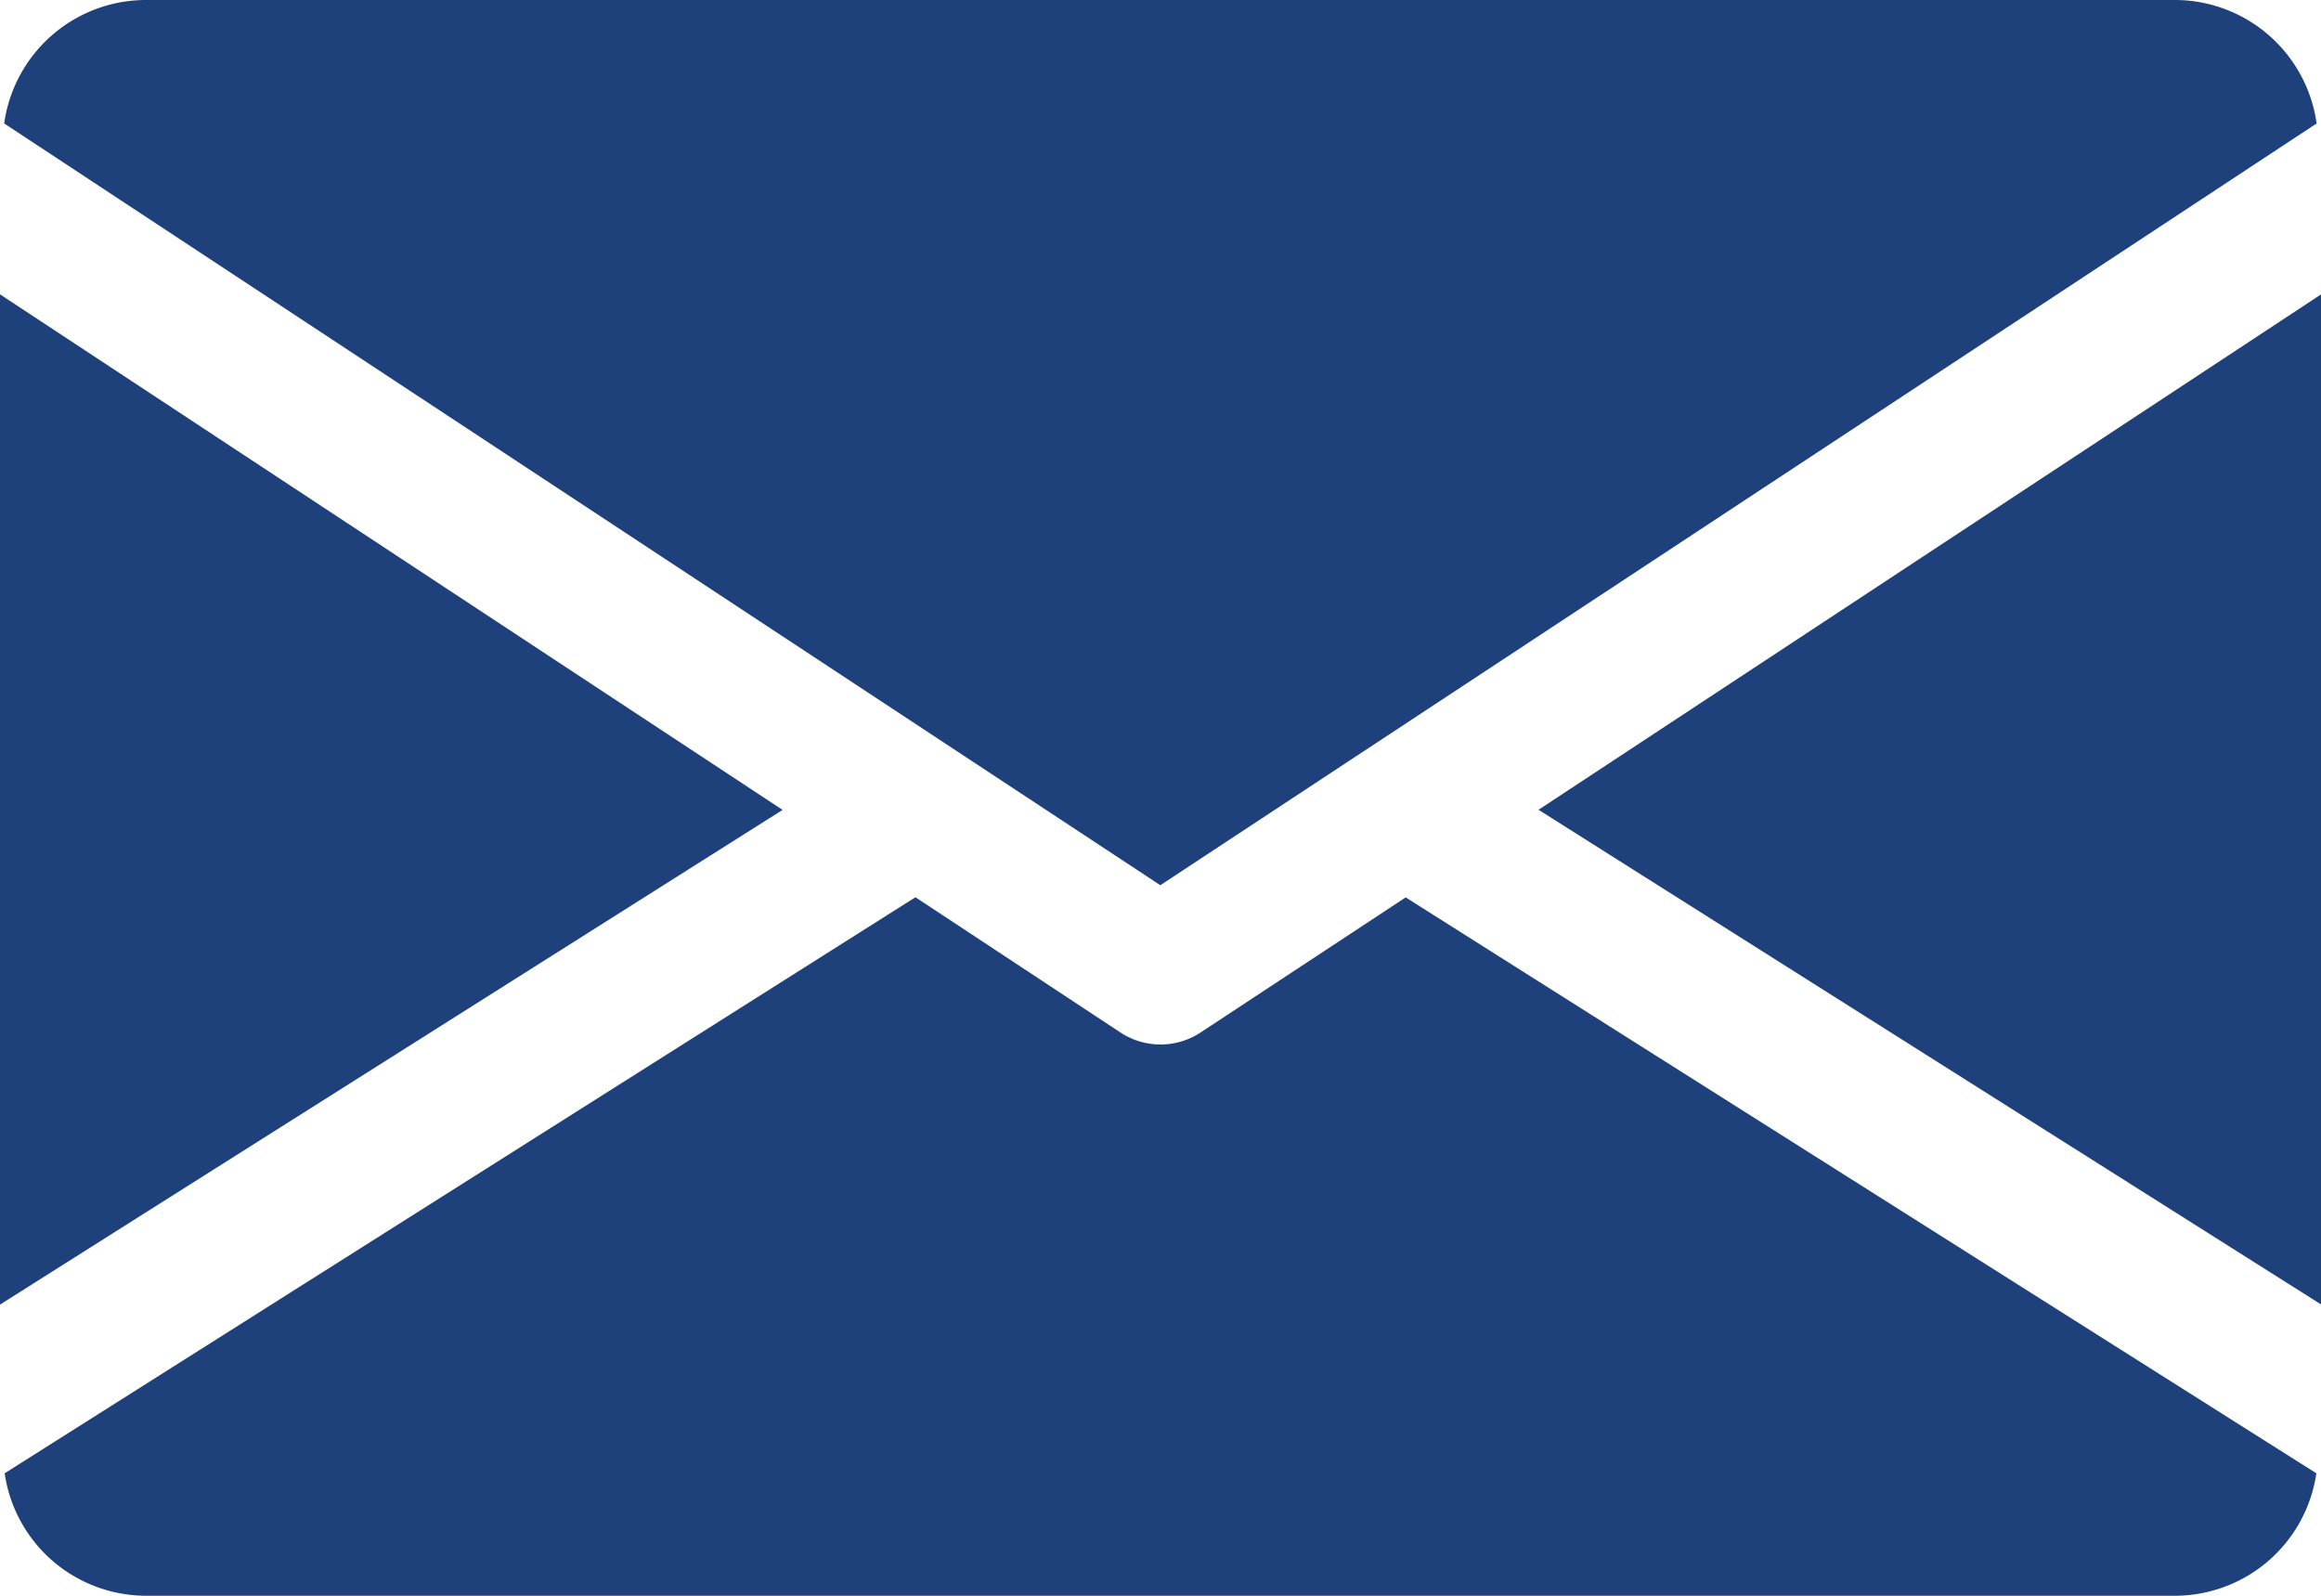
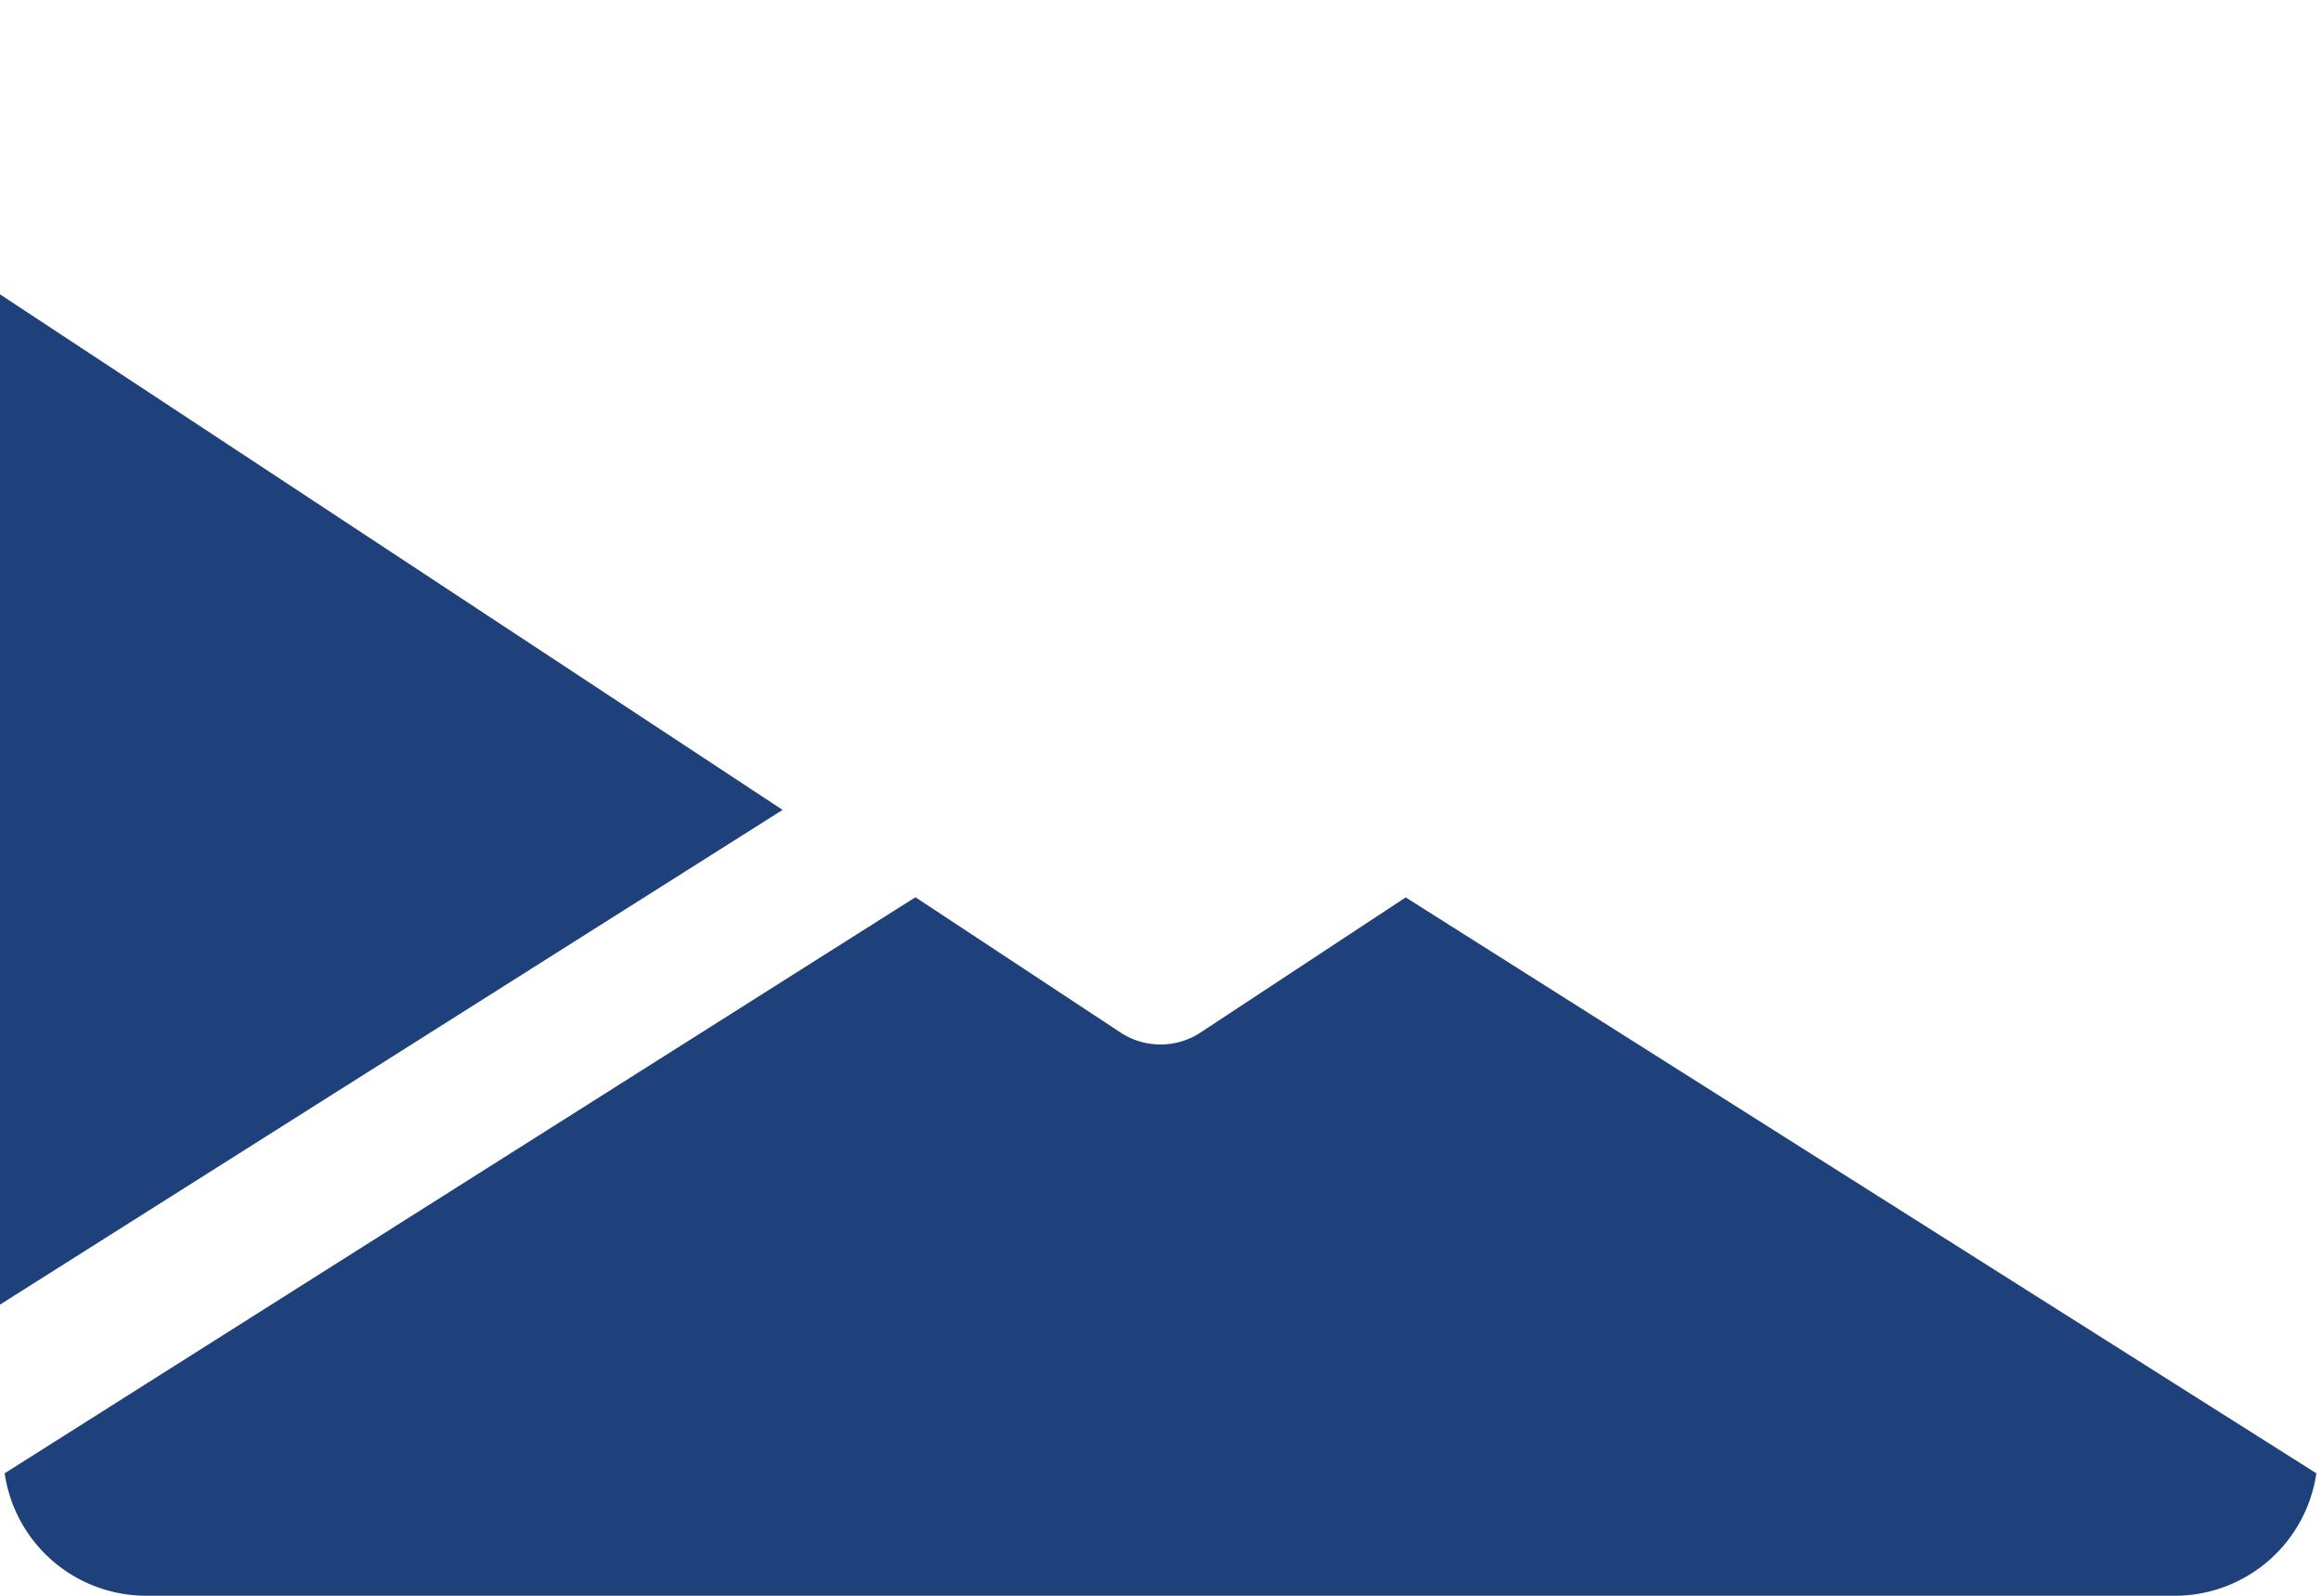
<svg xmlns="http://www.w3.org/2000/svg" width="59.316" height="40.78" viewBox="0 0 59.316 40.78">
  <g id="Group_33519" data-name="Group 33519" transform="translate(0 -80)">
    <g id="Group_33512" data-name="Group 33512" transform="translate(39.319 87.518)">
      <g id="Group_33511" data-name="Group 33511">
-         <path id="Path_24687" data-name="Path 24687" d="M339.392,158.072l20,12.642V144.9Z" transform="translate(-339.392 -144.896)" fill="#1e407b" />
-       </g>
+         </g>
    </g>
    <g id="Group_33514" data-name="Group 33514" transform="translate(0 87.518)">
      <g id="Group_33513" data-name="Group 33513">
        <path id="Path_24688" data-name="Path 24688" d="M0,144.9v25.817l20-12.642Z" transform="translate(0 -144.896)" fill="#1e407b" />
      </g>
    </g>
    <g id="Group_33516" data-name="Group 33516" transform="translate(0.111 80)">
      <g id="Group_33515" data-name="Group 33515">
-         <path id="Path_24689" data-name="Path 24689" d="M56.457,80H4.556a3.661,3.661,0,0,0-3.6,3.155l29.547,19.467L60.053,83.155A3.661,3.661,0,0,0,56.457,80Z" transform="translate(-0.96 -80)" fill="#1e407b" />
-       </g>
+         </g>
    </g>
    <g id="Group_33518" data-name="Group 33518" transform="translate(0.119 102.929)">
      <g id="Group_33517" data-name="Group 33517">
        <path id="Path_24690" data-name="Path 24690" d="M36.829,277.924l-5.246,3.455a1.861,1.861,0,0,1-2.039,0L24.3,277.92,1.024,292.641a3.655,3.655,0,0,0,3.589,3.129h51.9a3.655,3.655,0,0,0,3.589-3.129Z" transform="translate(-1.024 -277.92)" fill="#1e407b" />
      </g>
    </g>
  </g>
</svg>